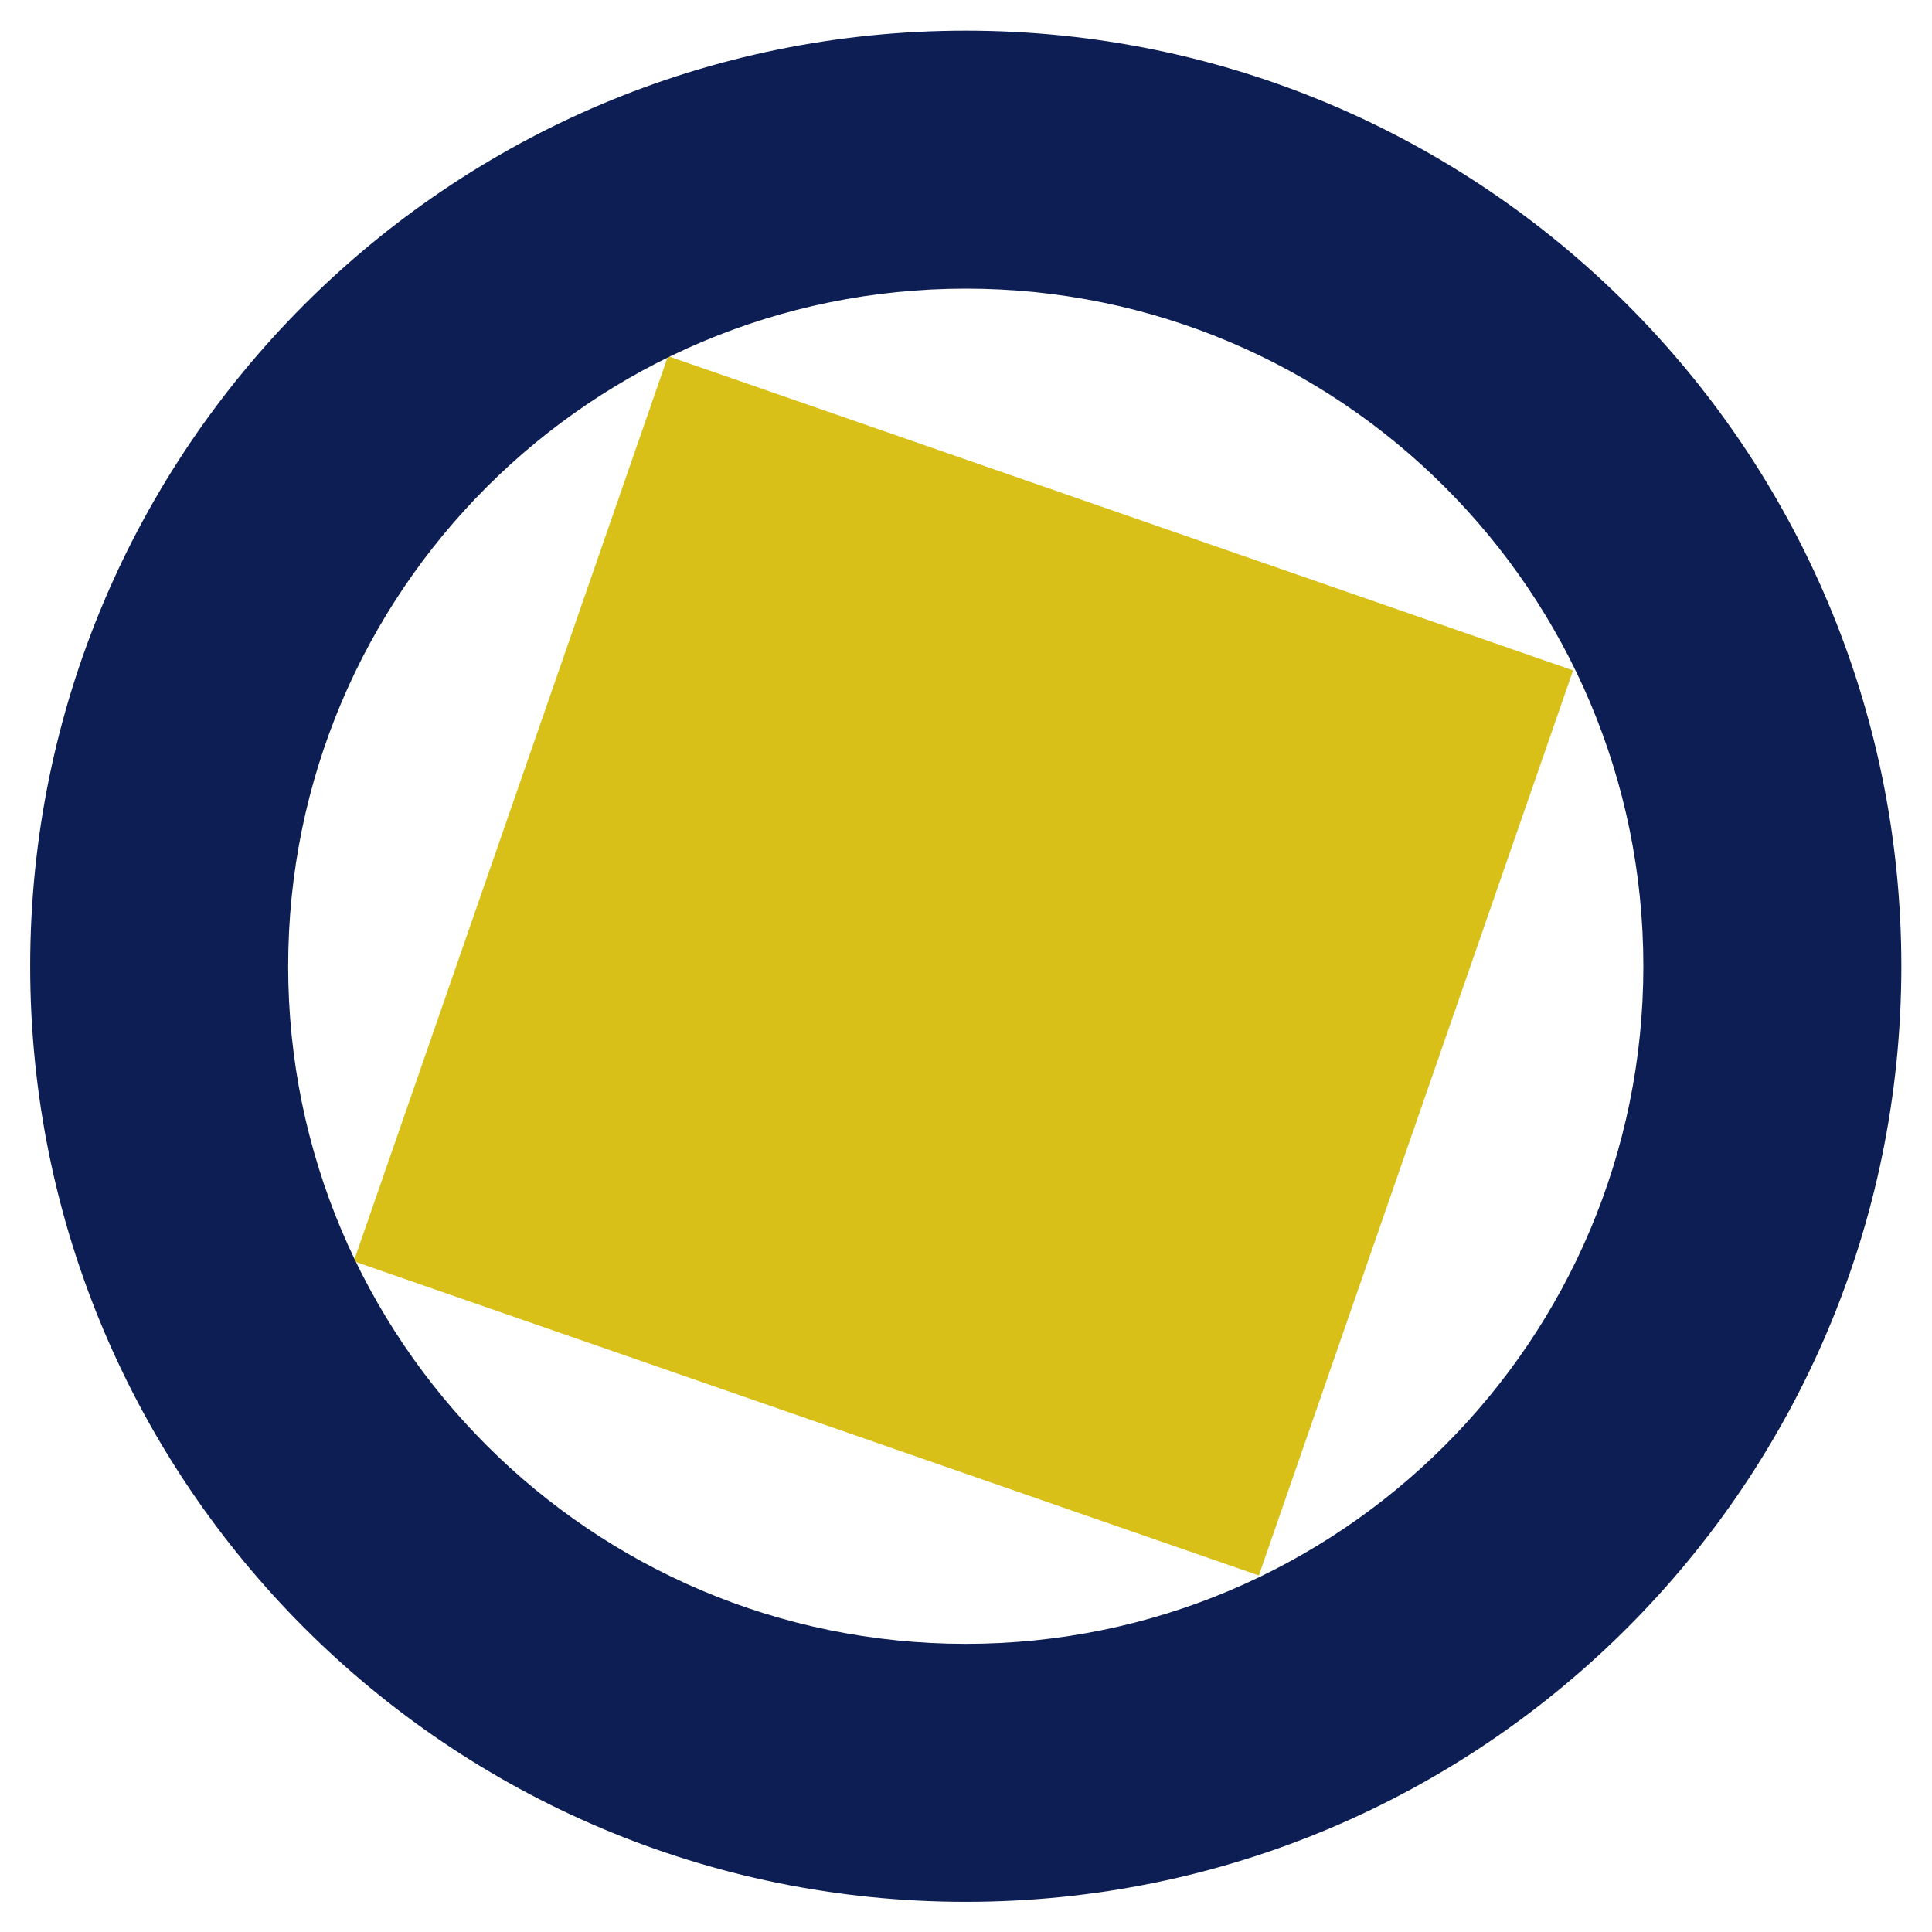
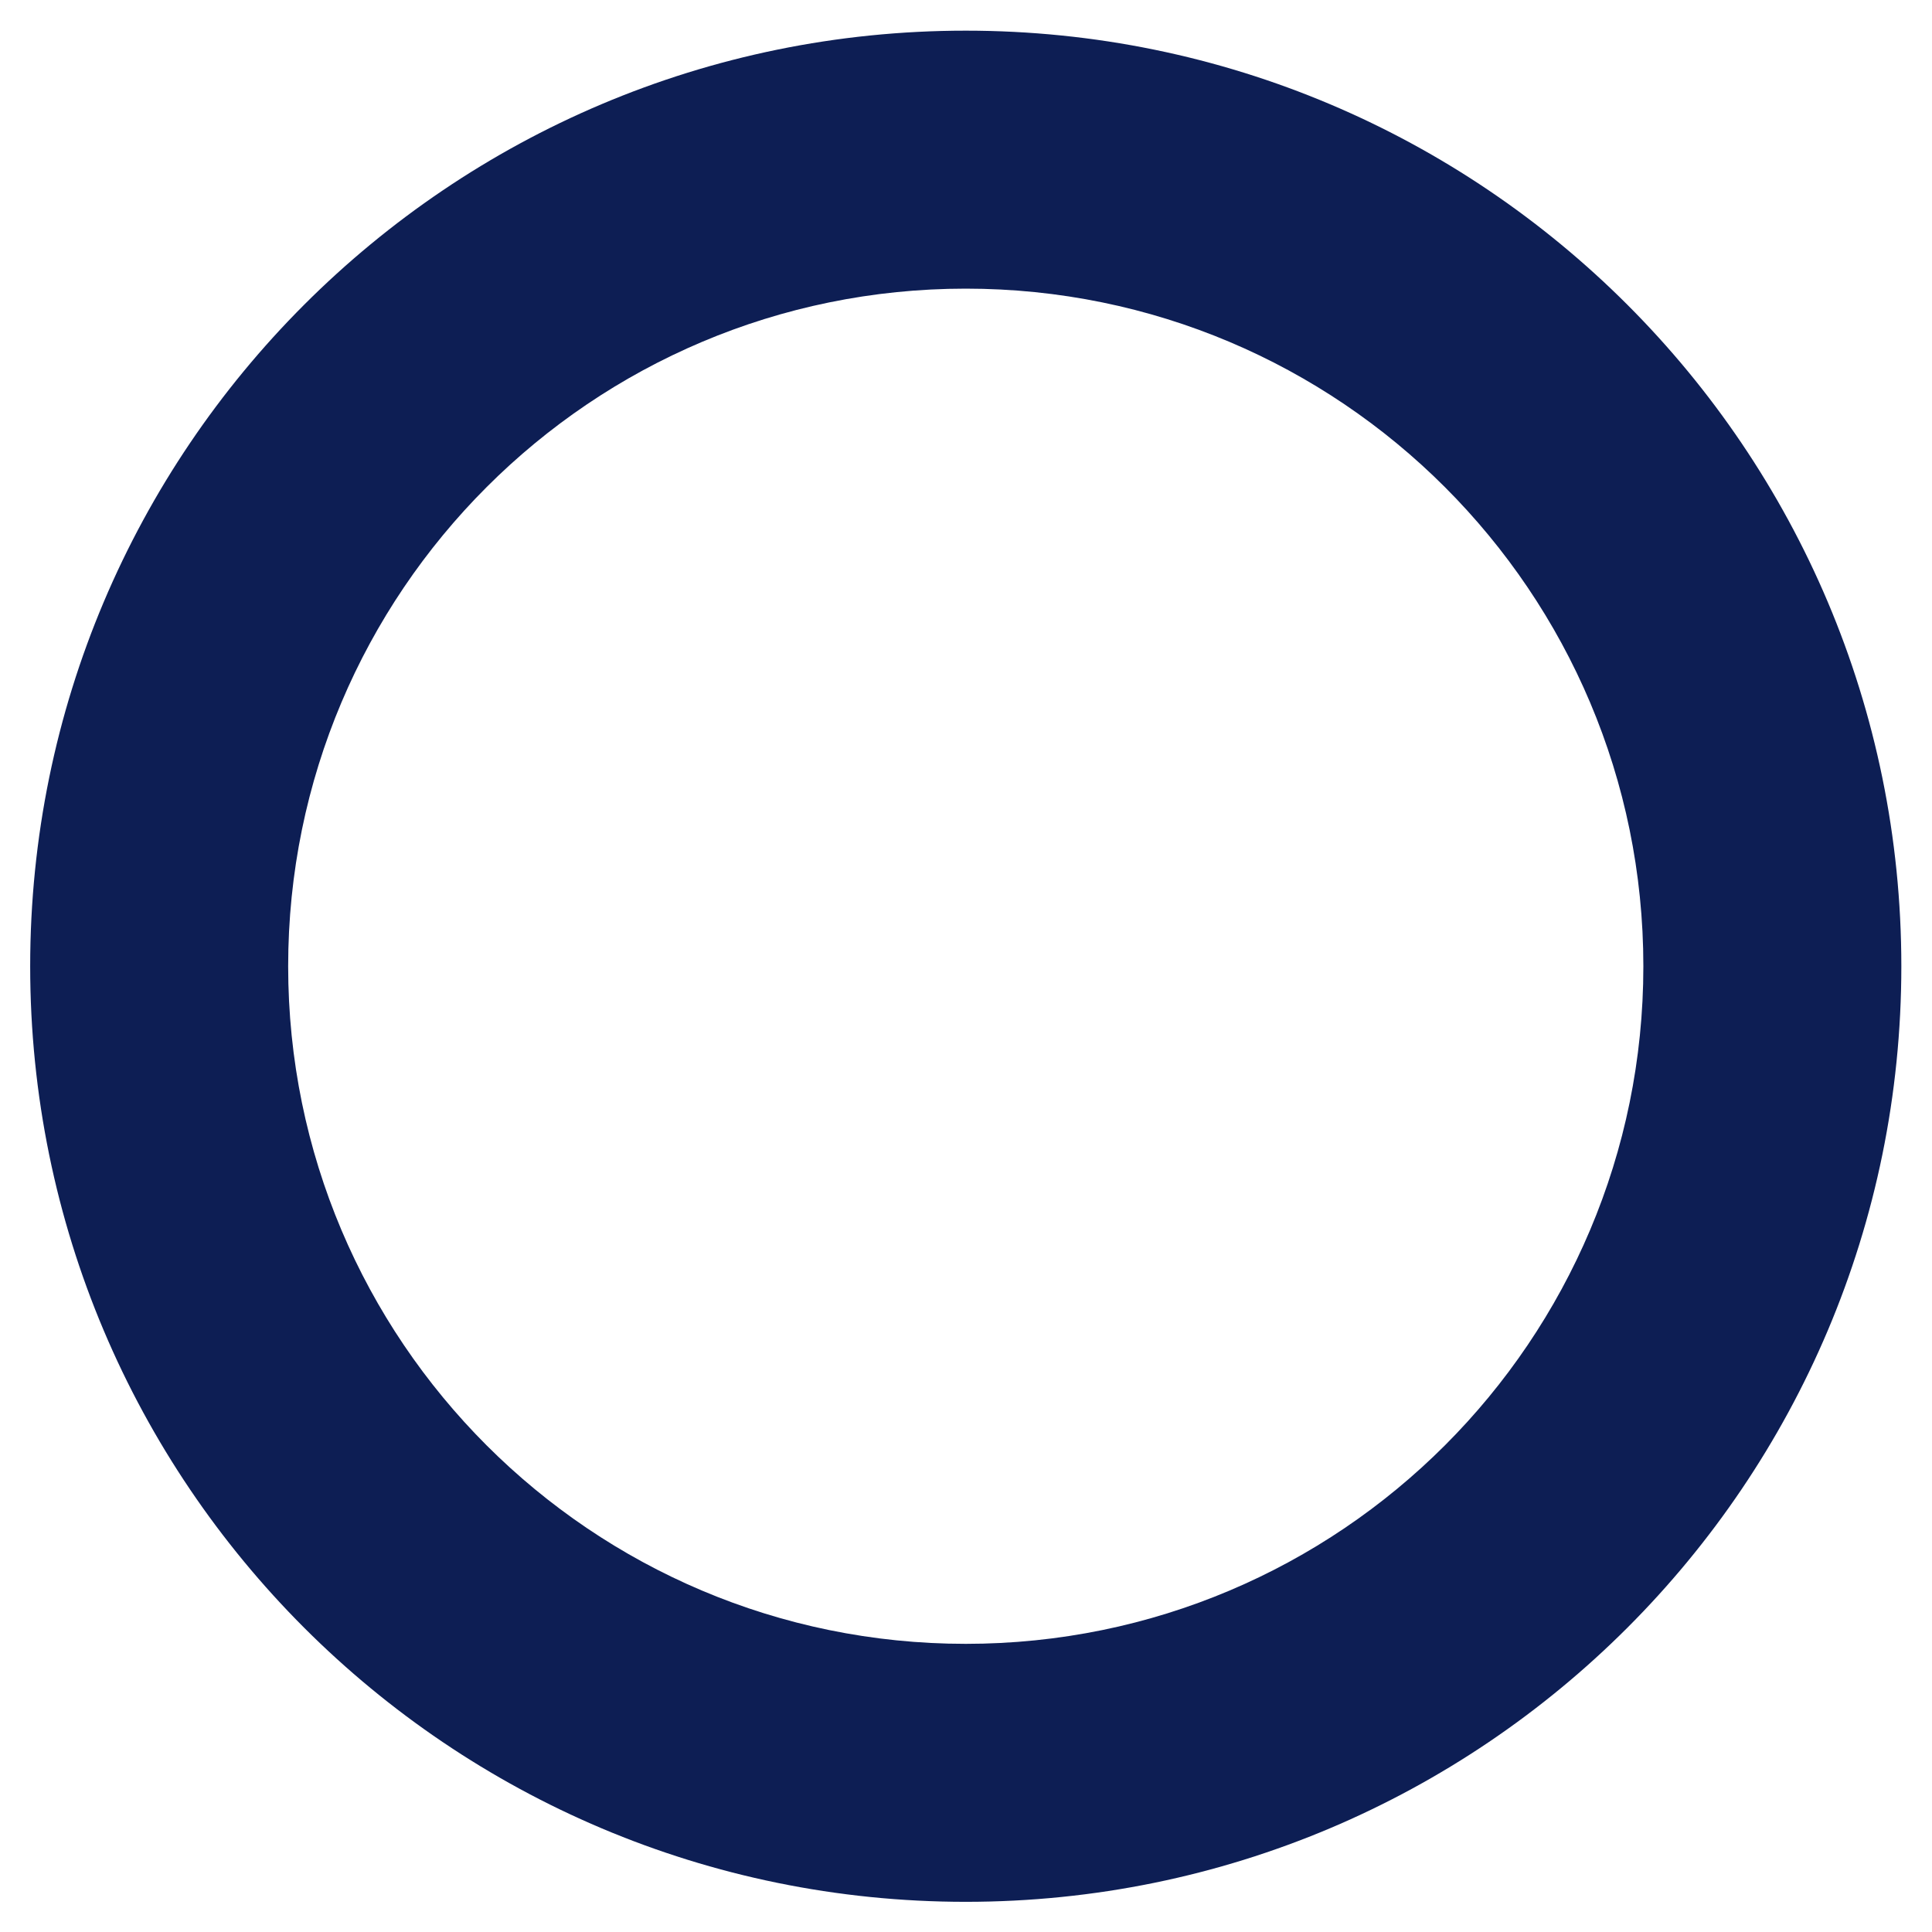
<svg xmlns="http://www.w3.org/2000/svg" width="2133.333" height="2133.333">
  <defs>
    <clipPath clipPathUnits="userSpaceOnUse" id="a">
      <path d="M0 1600h1600V0H0z" />
    </clipPath>
  </defs>
-   <path d="M737.619 393.268l-346.982 999.42 999.407 346.973 346.988-999.405z" fill="#d9c018" fill-rule="evenodd" />
  <g clip-path="url(#a)" transform="matrix(1.333 0 0 -1.333 0 2133.333)">
    <path d="M799.997 238.7c-309.989 0-561.293 251.305-561.293 561.3 0 309.994 251.304 561.3 561.293 561.3 310.006 0 561.3-251.306 561.3-561.3 0-309.995-251.294-561.3-561.3-561.3m0 1336.302C371.983 1575.002 25 1228.025 25 800 25 371.974 371.983 24.997 799.997 24.997 1228.033 24.997 1575 371.974 1575 800c0 428.025-346.967 775.002-775.003 775.002" fill="#0d1e54" fill-rule="evenodd" />
  </g>
</svg>